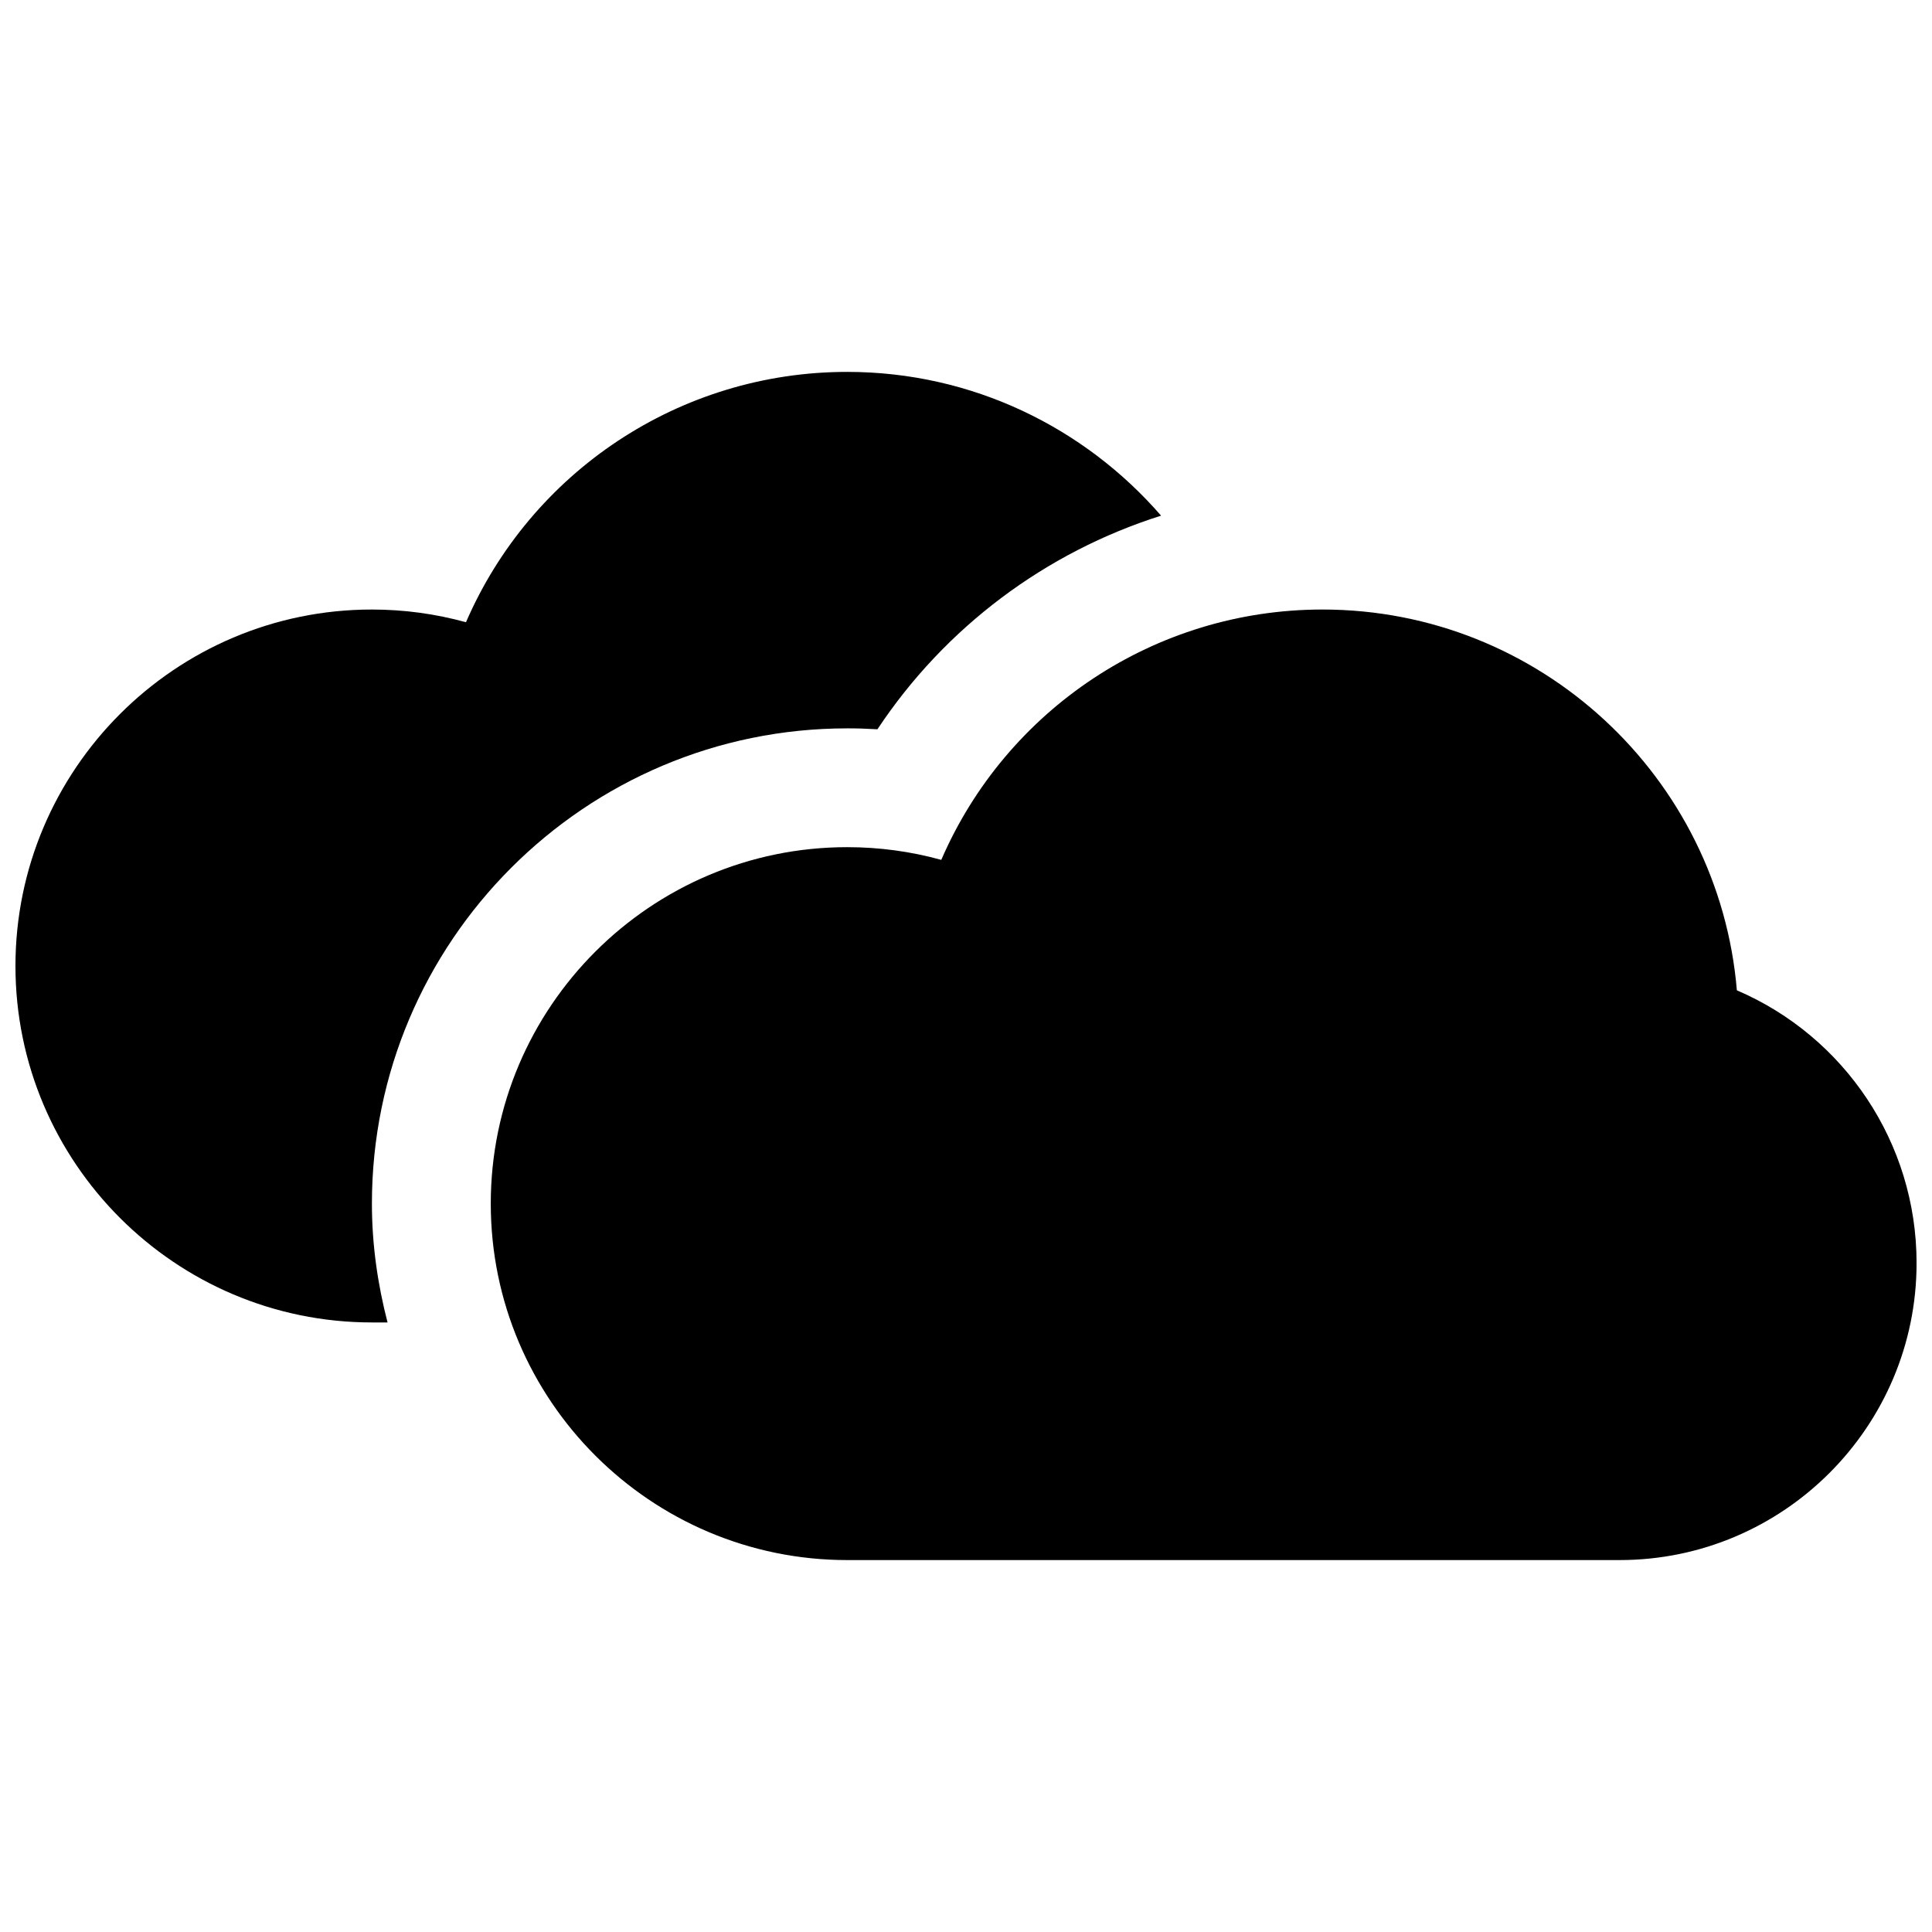
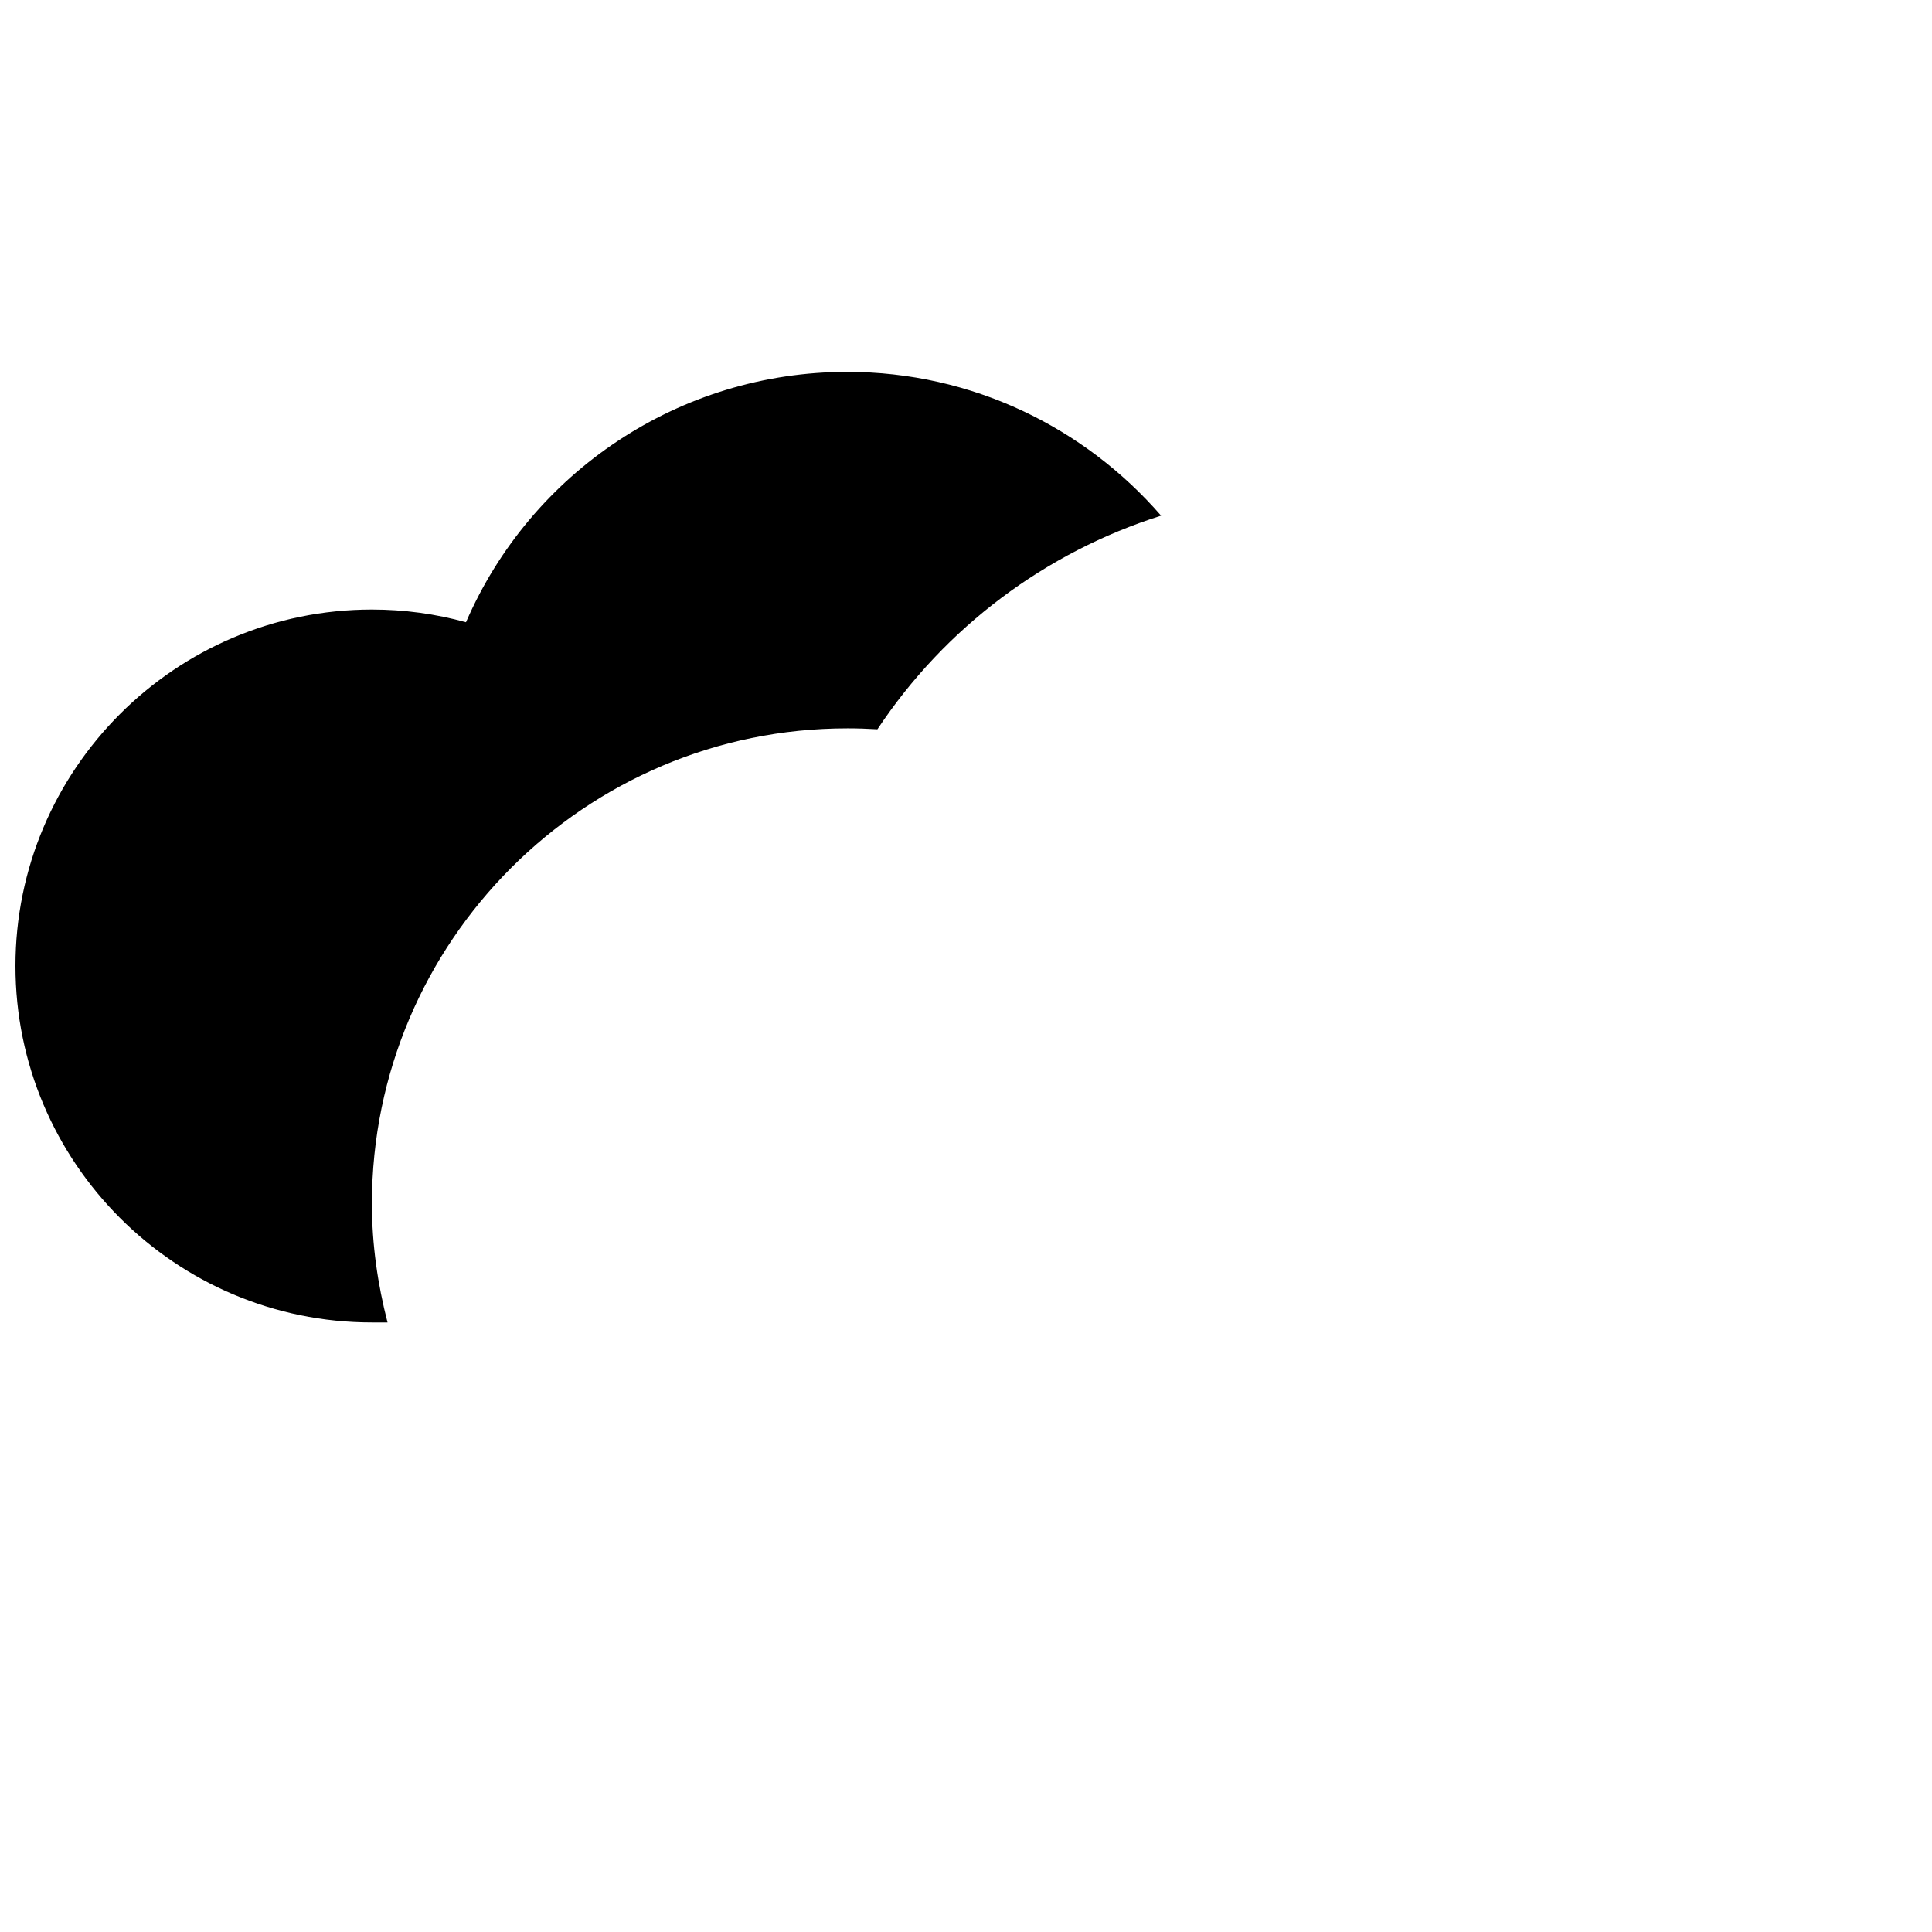
<svg xmlns="http://www.w3.org/2000/svg" width="800px" height="800px" version="1.1" viewBox="144 144 512 512">
  <defs>
    <clipPath id="b">
      <path d="m274 305h377.9v253h-377.9z" />
    </clipPath>
    <clipPath id="a">
      <path d="m148.09 242h303.91v253h-303.91z" />
    </clipPath>
  </defs>
  <g>
    <g clip-path="url(#b)">
-       <path d="m604.29 406.45c-4.731-56.441-52.184-100.92-109.82-100.92-44.43 0-83.812 26.559-101.02 66.344-8.098-2.234-16.426-3.367-24.926-3.367-52.09 0-94.465 42.375-94.465 94.465 0 52.09 42.375 94.465 94.465 94.465h204.67c43.406 0 78.719-35.312 78.719-78.719 0-31.824-19.074-60.027-47.617-72.27z" />
-     </g>
+       </g>
    <g clip-path="url(#a)">
      <path d="m368.51 337.02c2.676 0 5.352 0.086 8.016 0.25 17.934-27.039 44.562-46.926 75.172-56.617-20.227-23.289-49.992-38.098-83.188-38.098-44.43 0-83.812 26.559-101.02 66.344-8.102-2.234-16.43-3.367-24.93-3.367-52.09 0-94.465 42.375-94.465 94.465s42.375 94.465 94.465 94.465h4.141c-2.606-10.086-4.141-20.602-4.141-31.488 0-69.449 56.504-125.95 125.95-125.95z" />
    </g>
  </g>
</svg>